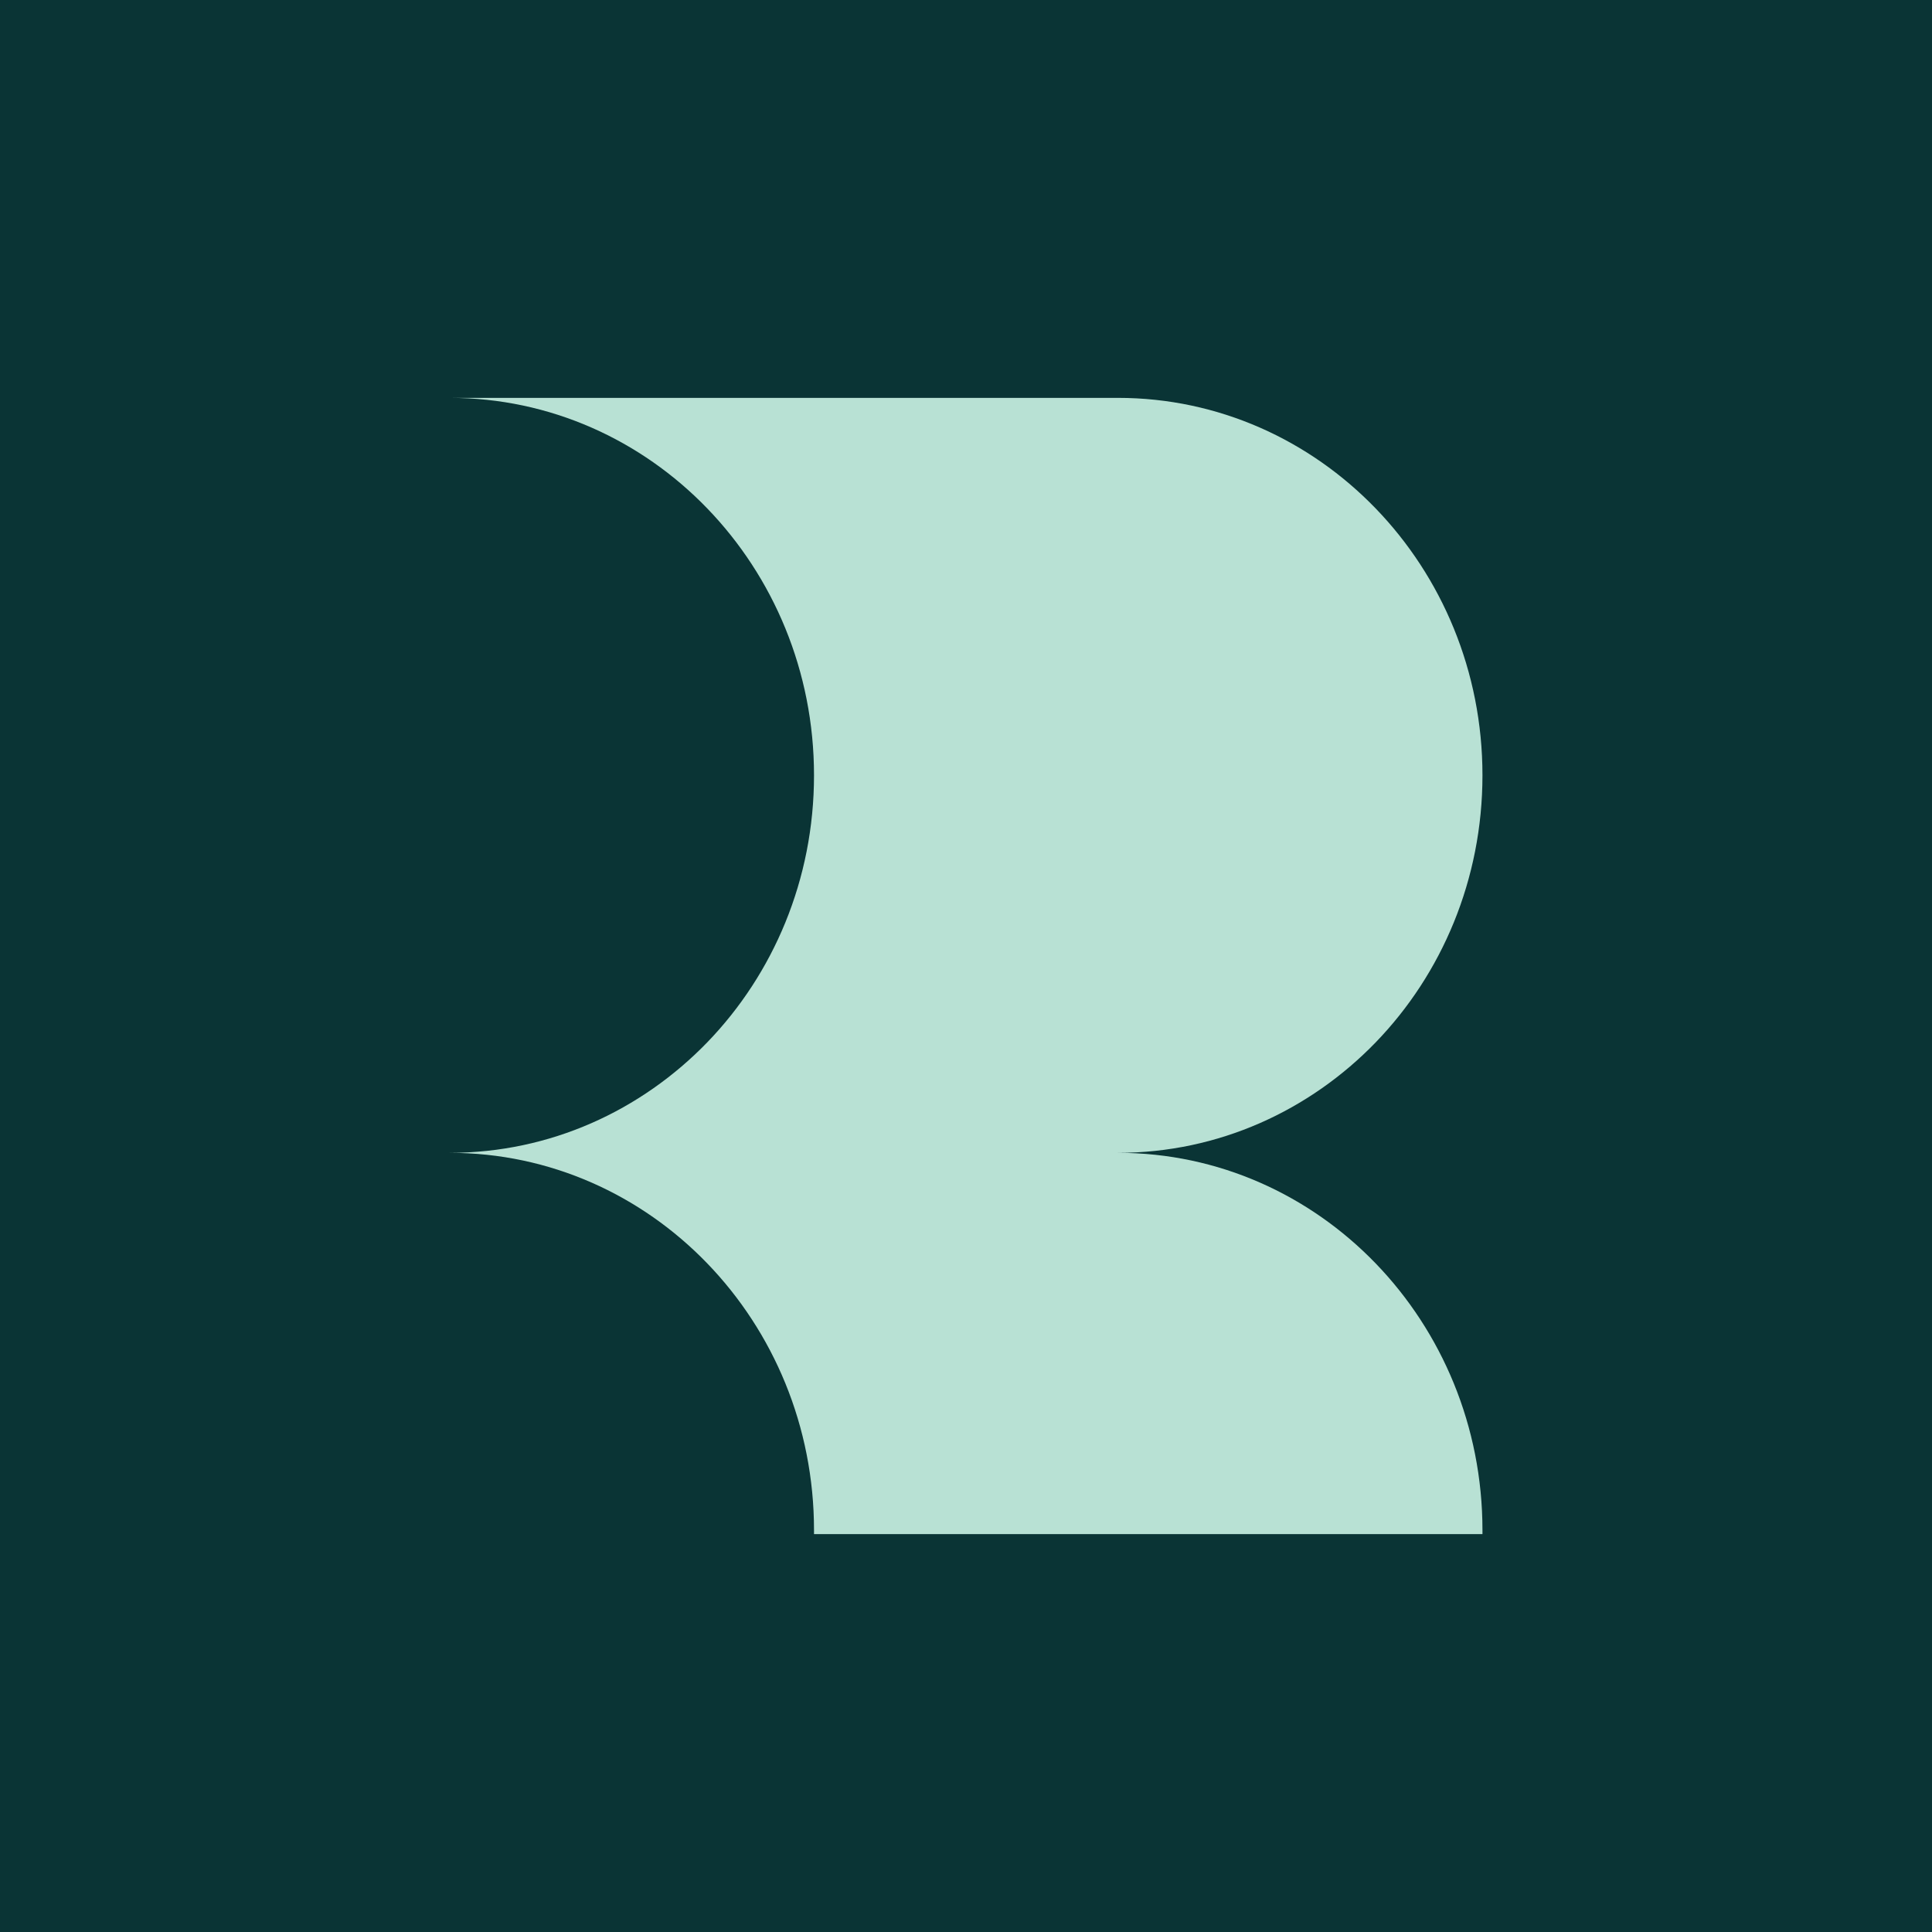
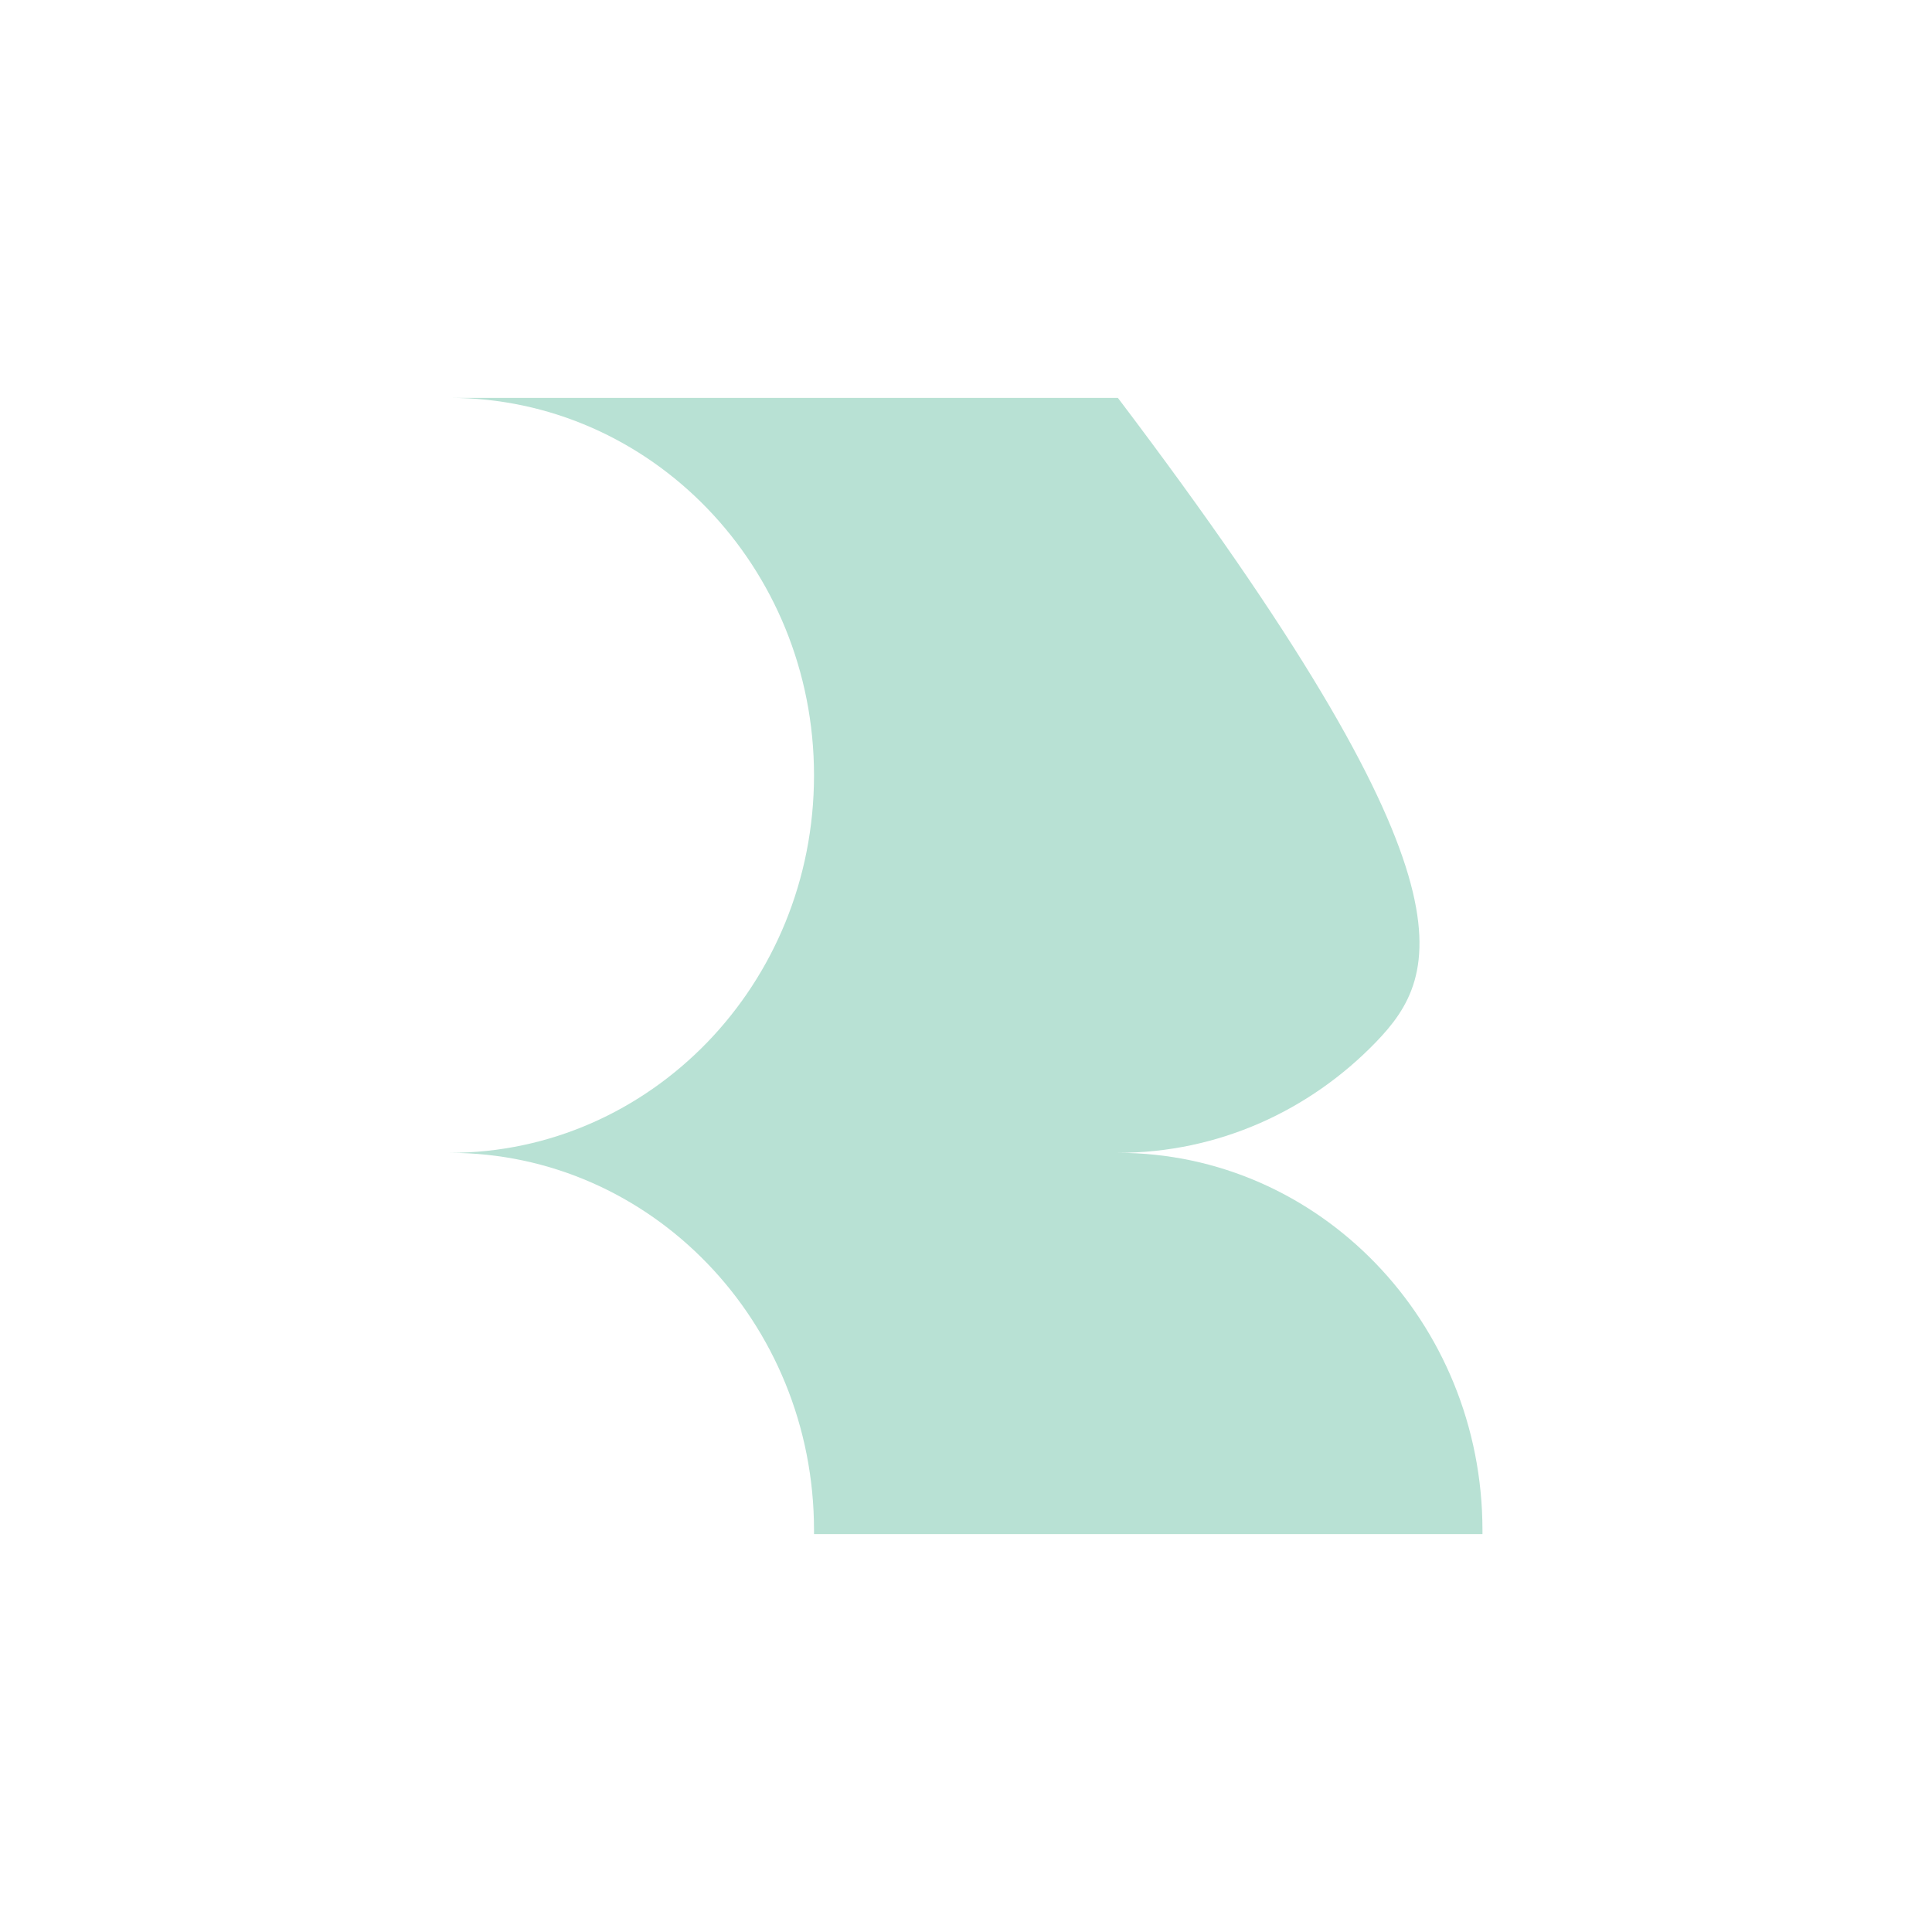
<svg xmlns="http://www.w3.org/2000/svg" width="256" height="256" viewBox="0 0 256 256" fill="none">
-   <rect width="256" height="256" fill="#0A3435" />
-   <path d="M196.434 202.768V203.28H107.861V202.768C107.861 175.156 86.243 152.757 59.566 152.757C72.912 152.757 84.963 147.153 93.715 138.115C102.467 129.062 107.861 116.559 107.861 102.731C107.861 75.119 86.243 52.72 59.566 52.72H148.125C174.802 52.72 196.434 75.119 196.434 102.731C196.434 116.544 191.042 129.062 182.29 138.115C173.538 147.153 161.471 152.757 148.125 152.757C174.802 152.757 196.434 175.156 196.434 202.768Z" fill="#B8E1D4" />
+   <path d="M196.434 202.768V203.28H107.861V202.768C107.861 175.156 86.243 152.757 59.566 152.757C72.912 152.757 84.963 147.153 93.715 138.115C102.467 129.062 107.861 116.559 107.861 102.731C107.861 75.119 86.243 52.72 59.566 52.72H148.125C196.434 116.544 191.042 129.062 182.29 138.115C173.538 147.153 161.471 152.757 148.125 152.757C174.802 152.757 196.434 175.156 196.434 202.768Z" fill="#B8E1D4" />
</svg>